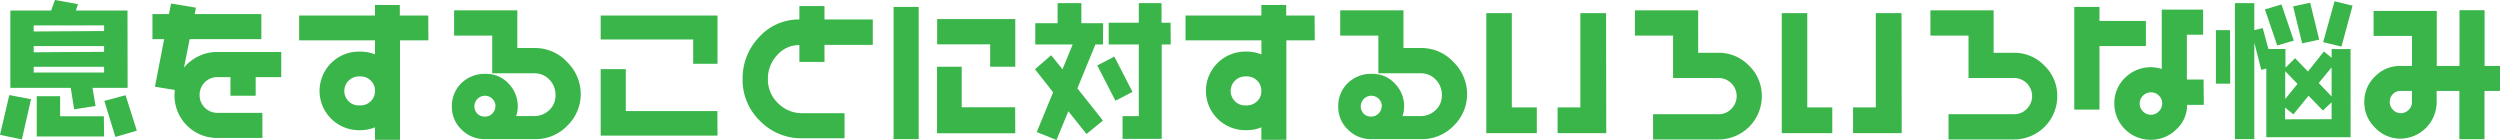
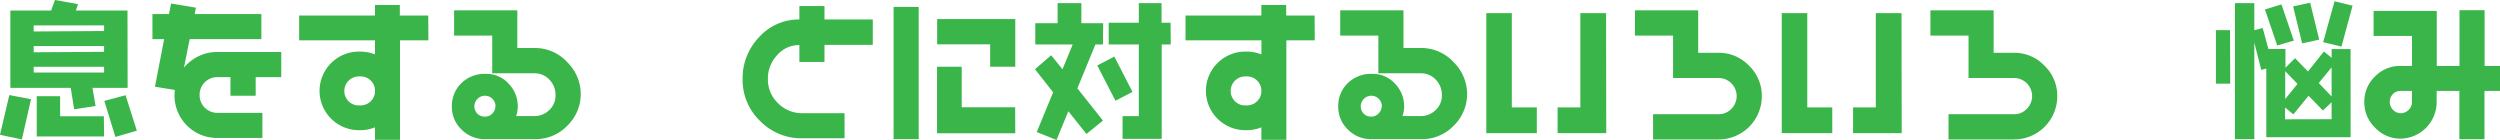
<svg xmlns="http://www.w3.org/2000/svg" viewBox="0 0 440 24.6">
  <defs>
    <style>.cls-1{fill:#39b54a;}</style>
  </defs>
  <g id="レイヤー_2" data-name="レイヤー 2">
    <g id="レイヤー_1-2" data-name="レイヤー 1">
      <path class="cls-1" d="M5.46,17.46,3.85,24.54,0,23.73l1.64-7Zm17-2H16.28l.54,3.19-3.77.58-.6-3.77H1.82V1.85H9L9.67,0l4.06.73-.37,1.12h9.08Zm-4.14-10V4.47H5.93V5.54Zm0,3.66V8.11H5.93V9.2Zm0,3.64v-1H5.93v1Zm0,11.26H6.47V16.93h4.11v3.53h7.7ZM24.08,23,20.31,24.1l-1.95-6.34,3.74-1Z" />
      <path class="cls-1" d="M49.5,13.57H45v3.28H40.56V13.57H38.27a3.11,3.11,0,0,0-3.14,3.15,3.11,3.11,0,0,0,3.14,3.14h7.91v4.42H38.27a7.48,7.48,0,0,1-7.56-7.56l.05-.89-3.49-.57,1.62-8.37H26.83V2.47h2.91L30.11.62l4.37.73-.21,1.12H46V6.89H33.38l-1,5a7.79,7.79,0,0,1,2.58-2,7.33,7.33,0,0,1,3.27-.74H49.5Z" />
      <path class="cls-1" d="M75.4,7.1h-5V24.6H66V22.41a6.84,6.84,0,0,1-2.54.5h-.32A6.93,6.93,0,0,1,56.24,16a6.93,6.93,0,0,1,6.91-6.92h.32a7.22,7.22,0,0,1,1.28.13A6.85,6.85,0,0,1,66,9.57V7.1H52.65V2.73H66V.88h4.37V2.73h5ZM66,16a2.44,2.44,0,0,0-.75-1.82,2.47,2.47,0,0,0-1.79-.73h-.32a2.56,2.56,0,0,0-1.8,4.36,2.45,2.45,0,0,0,1.8.74h.32a2.51,2.51,0,0,0,1.79-.73A2.44,2.44,0,0,0,66,16Z" />
      <path class="cls-1" d="M102.21,16.54a7.72,7.72,0,0,1-2.34,5.56,7.72,7.72,0,0,1-5.72,2.39H85.41a5.69,5.69,0,0,1-4.17-1.68,5.46,5.46,0,0,1-1.71-4.06,5.56,5.56,0,0,1,1.56-4A5.84,5.84,0,0,1,85.51,13a5.26,5.26,0,0,1,4,1.72,5.66,5.66,0,0,1,1.62,4,5.39,5.39,0,0,1-.29,1.71H94a3.72,3.72,0,0,0,2.66-1.05,3.43,3.43,0,0,0,1.11-2.59A3.82,3.82,0,0,0,96.68,14,3.55,3.55,0,0,0,94,12.9H86.63V6.27H79.92V1.82H91.05V8.45h3.1A7.69,7.69,0,0,1,99.89,11,7.84,7.84,0,0,1,102.21,16.54Zm-15,2.15a1.86,1.86,0,0,0-1.85-1.84A1.87,1.87,0,0,0,84,20a1.82,1.82,0,0,0,1.37.52A1.69,1.69,0,0,0,86.63,20,1.74,1.74,0,0,0,87.18,18.69Z" />
-       <path class="cls-1" d="M126.28,11.23H122V6.94H105.72V2.73h20.56Zm0,12.64H105.72V12.17h4.42v7.38h16.12Z" />
      <path class="cls-1" d="M153.61,7.9h-8.5v3h-4.42V7.93a5.12,5.12,0,0,0-3.92,1.78,6,6,0,0,0-1.62,4.2,5.74,5.74,0,0,0,1.78,4.25,5.88,5.88,0,0,0,4.28,1.76h7.43v4.42h-7.46a10.15,10.15,0,0,1-7.41-3.05,10,10,0,0,1-3.07-7.38,10.39,10.39,0,0,1,2.91-7.38,9.35,9.35,0,0,1,7.08-3.1V1.07h4.42V3.43h8.5Z" />
      <path class="cls-1" d="M161.69,24.49h-4.42V1.22h4.42Zm17-12.74h-4.42V7.8h-9.33V3.35h13.75Zm0,11.7H164.92V11.75h4.34v7.13h9.41Z" />
      <path class="cls-1" d="M194.12,7.83h-1.33l-3.17,7.72,4.5,5.67-2.9,2.36-3.19-4-2.09,5.06-3.47-1.4,2.88-7-3.19-4.05L185,9.72,187,12.19l1.79-4.36h-6.58V4.08h3.93V.55h4.18V4.08h3.83Zm5.2,8.34-3,1.56-3.2-6.21,3-1.56Zm6.73-8.34h-1.59V24.44h-6.89v-4h2.86V7.83h-5.3V4h5.3V.55h4V4h1.59Z" />
      <path class="cls-1" d="M231.4,7.1h-5V24.6H222V22.41a6.84,6.84,0,0,1-2.54.5h-.32A6.93,6.93,0,0,1,212.24,16a6.93,6.93,0,0,1,6.91-6.92h.32a7.22,7.22,0,0,1,1.28.13,6.85,6.85,0,0,1,1.26.37V7.1H208.65V2.73H222V.88h4.37V2.73h5ZM222,16a2.44,2.44,0,0,0-.75-1.82,2.47,2.47,0,0,0-1.79-.73h-.32a2.56,2.56,0,0,0-1.8,4.36,2.45,2.45,0,0,0,1.8.74h.32a2.51,2.51,0,0,0,1.79-.73A2.44,2.44,0,0,0,222,16Z" />
      <path class="cls-1" d="M258.21,16.54a7.72,7.72,0,0,1-2.34,5.56,7.72,7.72,0,0,1-5.72,2.39h-8.74a5.69,5.69,0,0,1-4.17-1.68,5.46,5.46,0,0,1-1.71-4.06,5.56,5.56,0,0,1,1.56-4A5.84,5.84,0,0,1,241.51,13a5.26,5.26,0,0,1,4,1.72,5.66,5.66,0,0,1,1.62,4,5.39,5.39,0,0,1-.29,1.71H250a3.72,3.72,0,0,0,2.66-1.05,3.43,3.43,0,0,0,1.11-2.59A3.82,3.82,0,0,0,252.68,14,3.55,3.55,0,0,0,250,12.9h-7.41V6.27h-6.71V1.82h11.13V8.45h3.1A7.69,7.69,0,0,1,255.89,11,7.84,7.84,0,0,1,258.21,16.54Zm-15,2.15a1.86,1.86,0,0,0-1.85-1.84A1.87,1.87,0,0,0,240,20a1.82,1.82,0,0,0,1.37.52,1.69,1.69,0,0,0,1.25-.55A1.74,1.74,0,0,0,243.18,18.69Z" />
      <path class="cls-1" d="M270.48,23.43h-8.89V2.31h4.49V18.9h4.4Zm12.22,0h-8.56V18.9h4V2.31h4.53Z" />
      <path class="cls-1" d="M310.08,16.92a7.6,7.6,0,0,1-7.62,7.62H290.94V20.1h11.52a3.06,3.06,0,0,0,2.26-.94,3.18,3.18,0,0,0-2.26-5.43h-8V6.27h-6.71V1.82h11.13V9.29h3.54a7.33,7.33,0,0,1,5.38,2.24A7.36,7.36,0,0,1,310.08,16.92Z" />
      <path class="cls-1" d="M322.48,23.43h-8.89V2.31h4.49V18.9h4.4Zm12.22,0h-8.56V18.9h4V2.31h4.53Z" />
      <path class="cls-1" d="M362.08,16.92a7.6,7.6,0,0,1-7.62,7.62H342.94V20.1h11.52a3.06,3.06,0,0,0,2.26-.94,3.18,3.18,0,0,0-2.26-5.43h-8V6.27h-6.71V1.82h11.13V9.29h3.54a7.33,7.33,0,0,1,5.38,2.24A7.36,7.36,0,0,1,362.08,16.92Z" />
-       <path class="cls-1" d="M377.68,8.11h-8.17V19.29h-4.44V1.22h4.44V3.69h8.17Zm10.19,10.35h-2.94A5.75,5.75,0,0,1,383,22.8a6.27,6.27,0,0,1-4.51,1.8,6.37,6.37,0,0,1-6.37-6.37A6.18,6.18,0,0,1,374,13.7a6.37,6.37,0,0,1,6.47-1.56V1.69h7.28V6.11h-2.86V14h2.94Zm-7.33-.26a1.85,1.85,0,0,0-.58-1.38,1.93,1.93,0,0,0-1.43-.57,2,2,0,0,0-1.95,2,2,2,0,0,0,1.95,1.95,1.93,1.93,0,0,0,1.42-.59A1.9,1.9,0,0,0,380.54,18.2Z" />
      <path class="cls-1" d="M392.52,14.72H390V5.3h2.49Zm21.19,9.43H398.87V12.06l-.89.24-1.22-4.81v17h-3.41V.55h3.41V5.3l1.48-.36,1,3.69h3v3.28l1.69-1.67,2.27,2.34L409,9.07l1.37,1.1V8.63h3.33Zm-10-17L400.79,8l-2.16-6.34,2.91-.88Zm.65,7.62-2.16-2.24v4.89Zm6,6.21V18l-1.53,1.45-2.52-2.6-2.68,3.28-1.46-1.2V21Zm-2.18-14-3,.65-1.59-6.5,3-.65Zm2.18,10V11.86l-2.26,2.75ZM414.05,1l-1.95,7.2-3.22-.78,2-7.2Z" />
      <path class="cls-1" d="M440,16h-2.73v8.5h-4.42V16h-4v2a6.44,6.44,0,0,1-6.4,6.4A6.1,6.1,0,0,1,418,22.46a6.14,6.14,0,0,1-1.88-4.52A6.09,6.09,0,0,1,418,13.46a6.15,6.15,0,0,1,4.51-1.86h2V6.32h-6.76V1.92h11.12V11.6h4V1.79h4.42V11.6H440Zm-15.5,2V16h-2a1.87,1.87,0,0,0-1.37.57,2,2,0,0,0,1.37,3.36,2,2,0,0,0,1.42-.59A1.84,1.84,0,0,0,424.5,17.94Z" />
    </g>
  </g>
</svg>